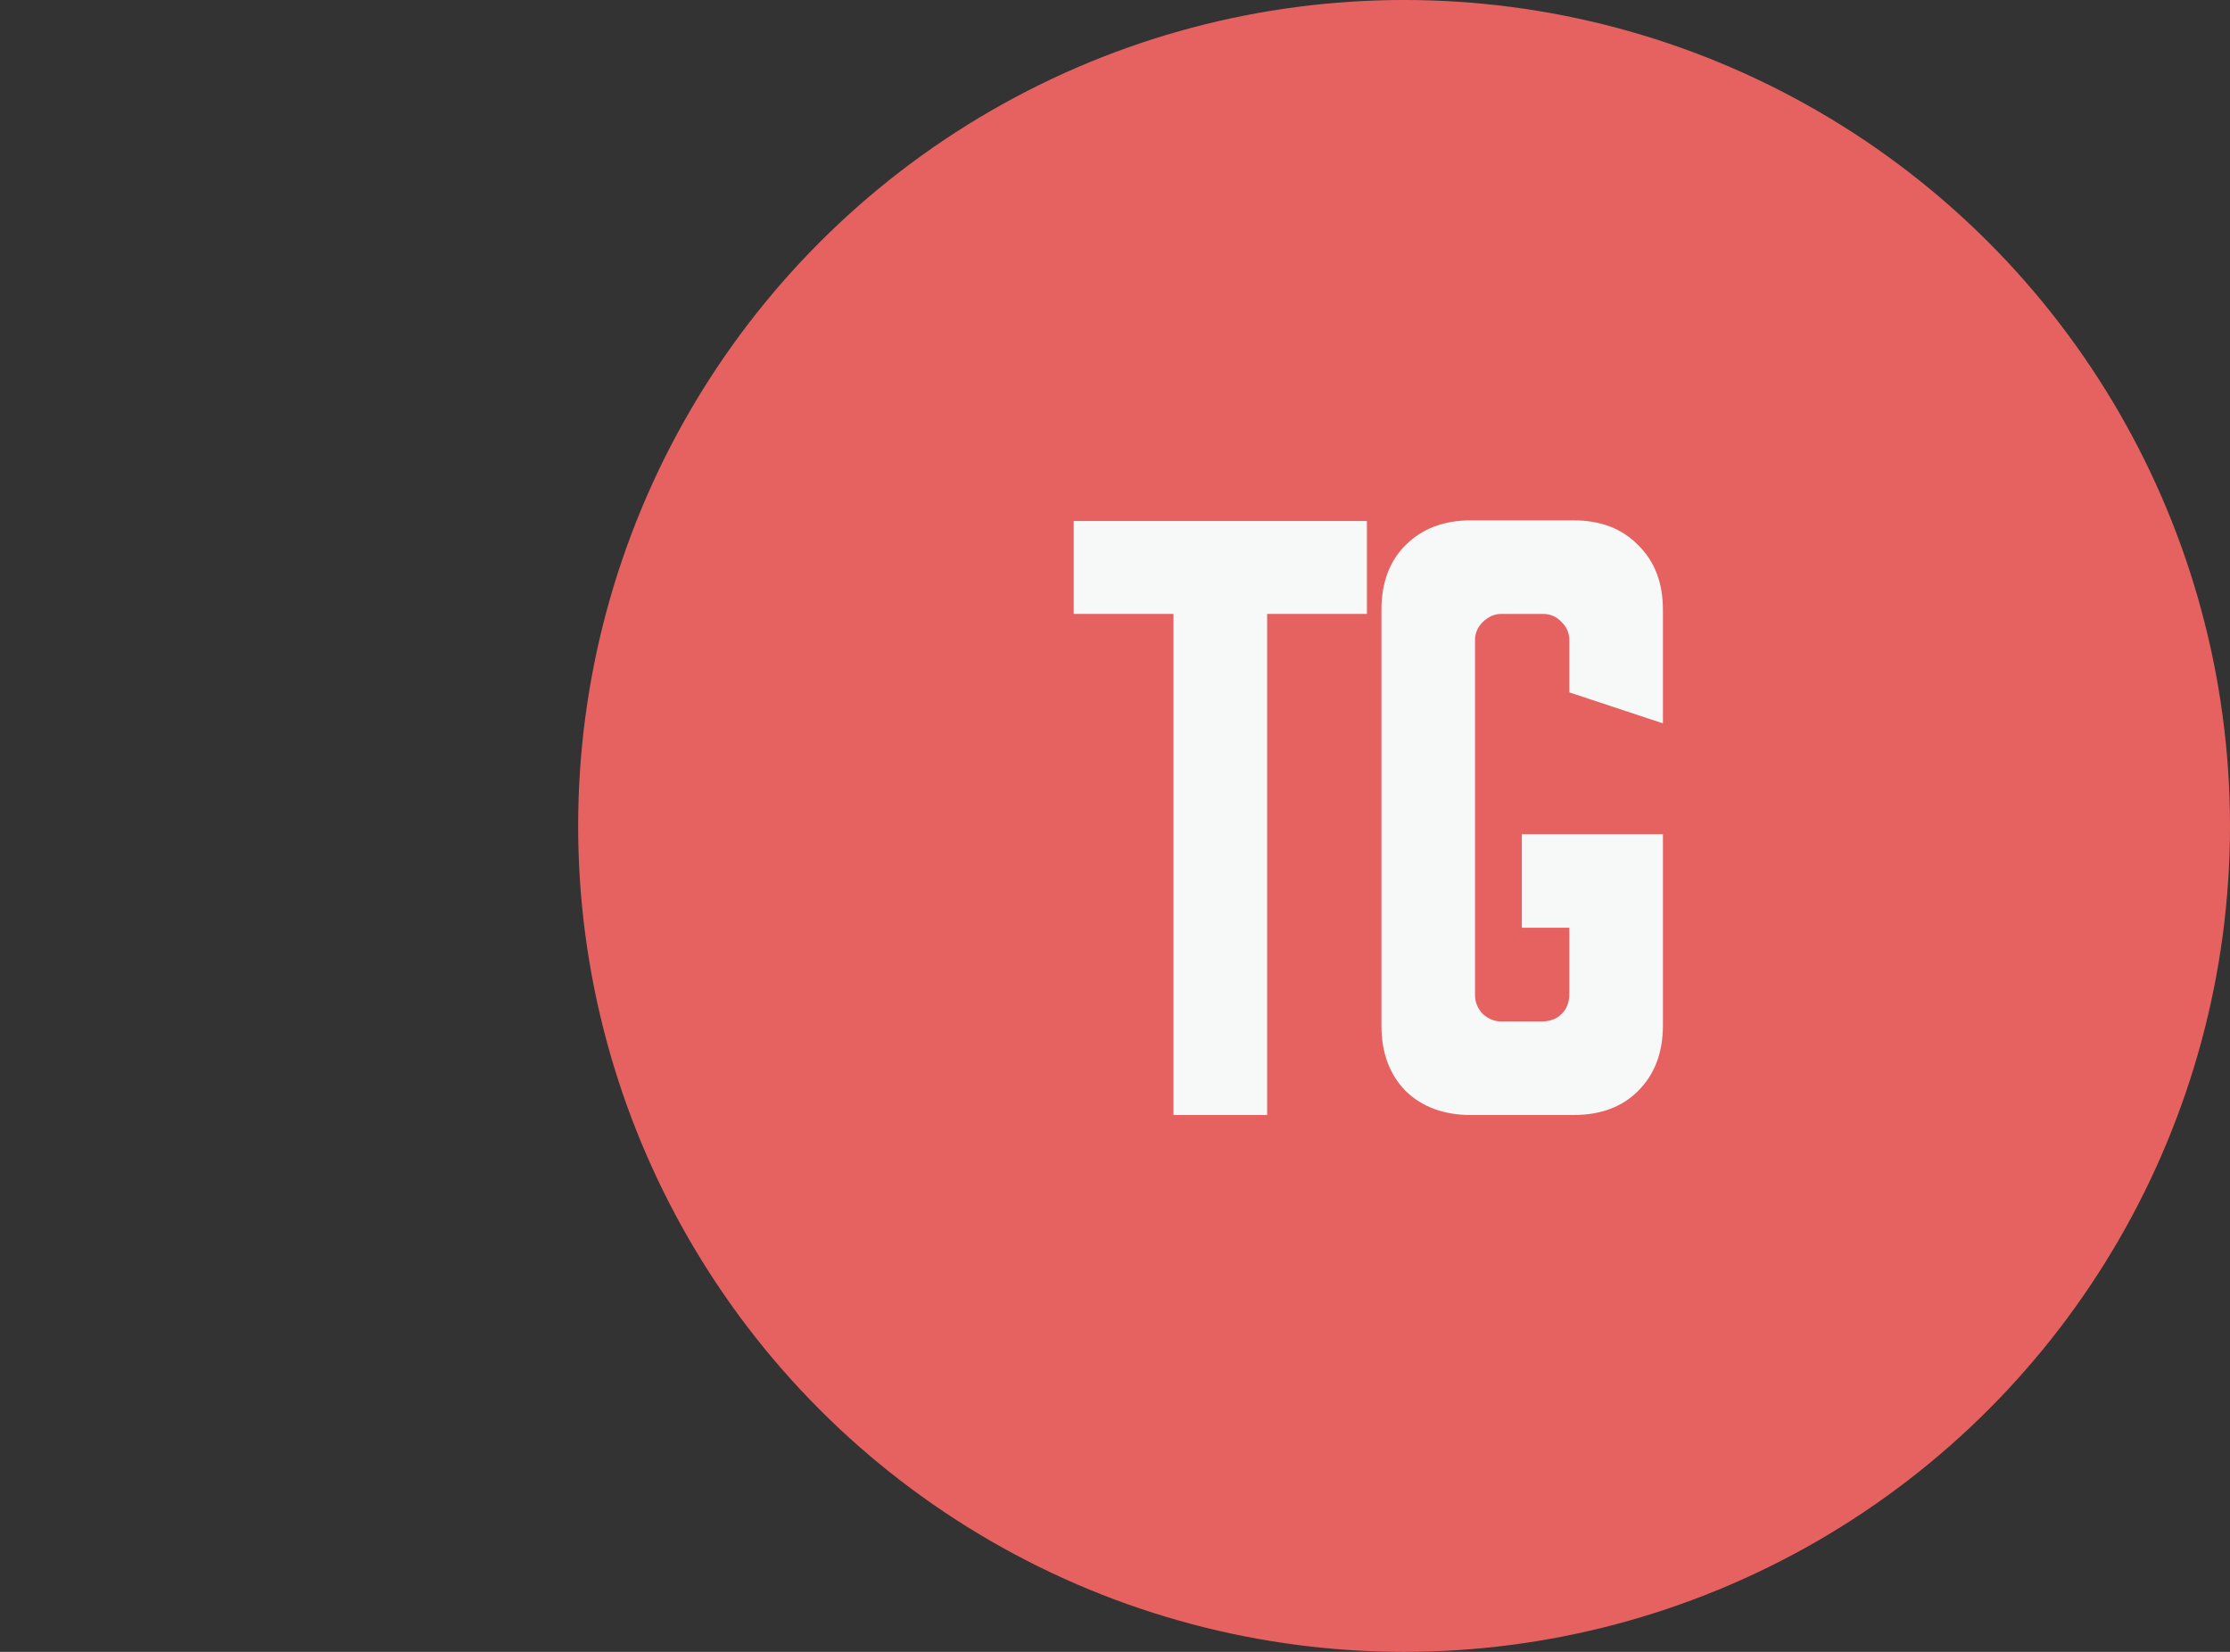
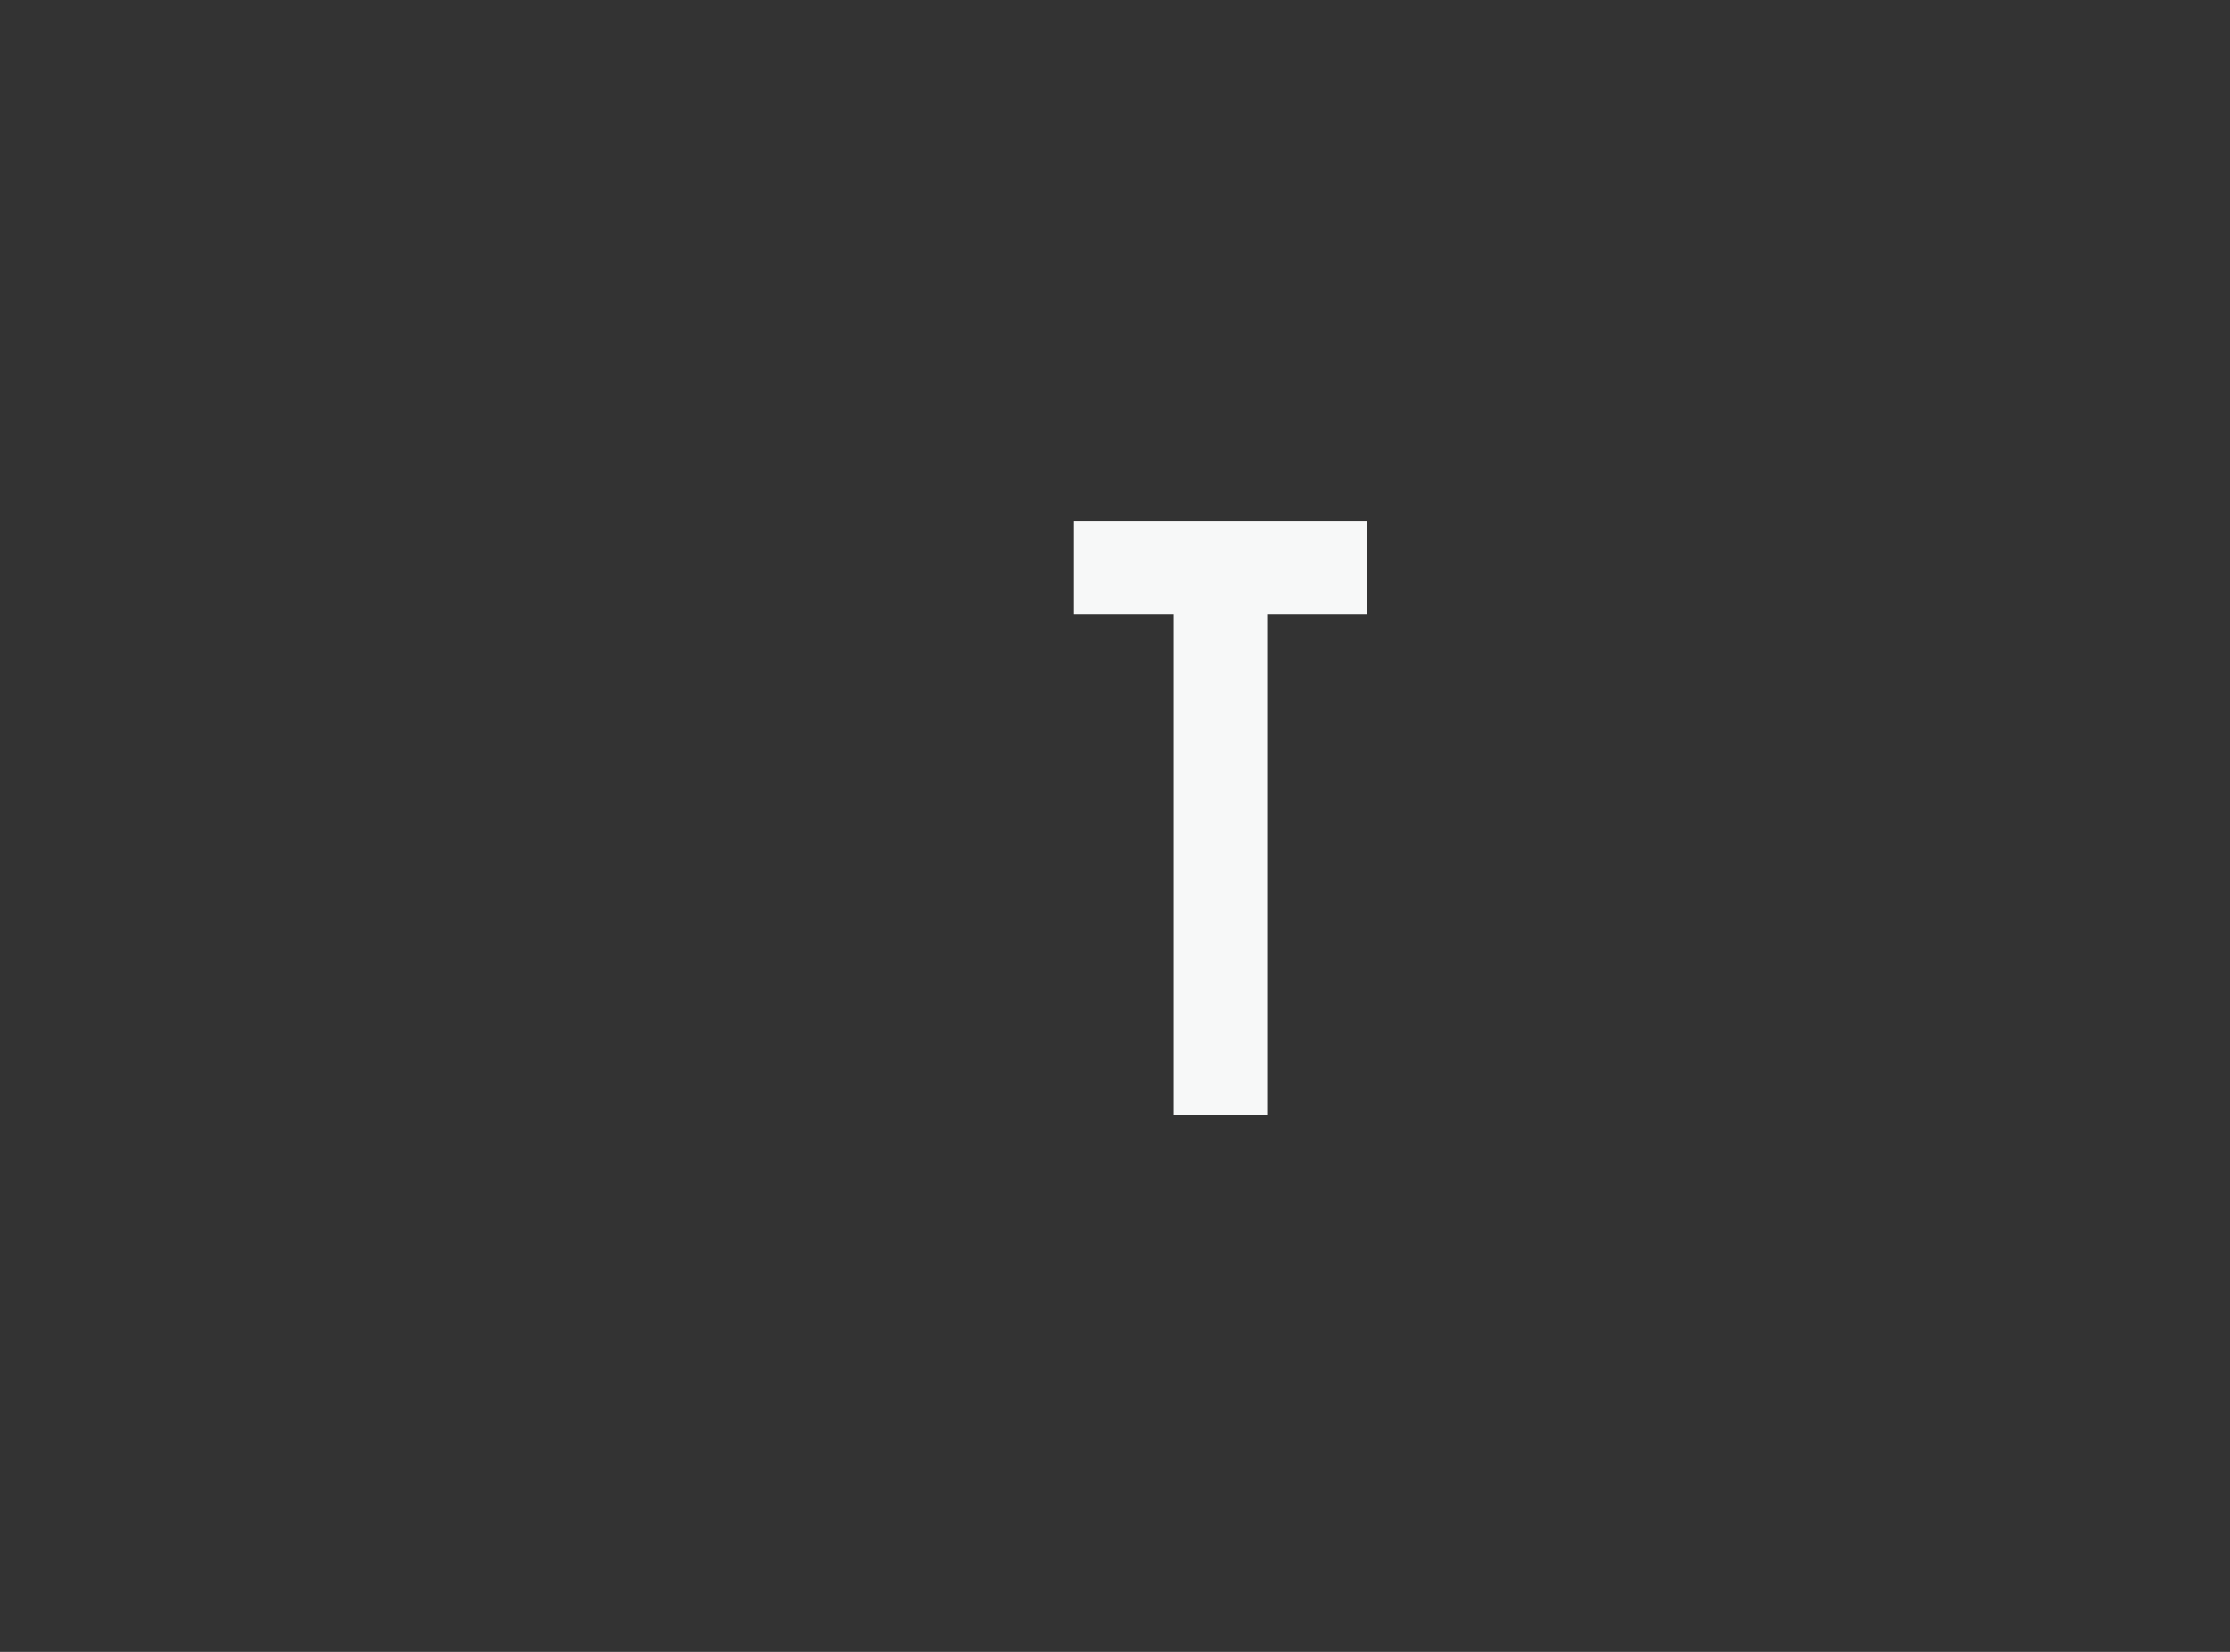
<svg xmlns="http://www.w3.org/2000/svg" width="27" height="20" viewBox="0 0 27 20" fill="none">
  <rect x="0" y="0" width="27" height="20" fill="#333333" stroke="none" />
-   <circle cx="17" cy="10" r="10" fill="#E66260" />
  <path d="M13 6.308H16.55V7.433H15.342V13.5H14.208V7.433H13V6.308Z" fill="#F7F8F8" />
-   <path d="M16.726 7.383C16.726 7.056 16.823 6.794 17.018 6.6C17.218 6.4 17.482 6.3 17.809 6.3H19.051C19.379 6.3 19.64 6.4 19.834 6.6C20.034 6.794 20.134 7.056 20.134 7.383V8.758L19.001 8.383V7.75C19.001 7.667 18.97 7.594 18.909 7.533C18.848 7.467 18.773 7.433 18.684 7.433H18.176C18.093 7.433 18.018 7.467 17.951 7.533C17.89 7.594 17.859 7.667 17.859 7.75V12.05C17.859 12.133 17.89 12.208 17.951 12.275C18.018 12.336 18.093 12.367 18.176 12.367H18.668C18.768 12.367 18.848 12.336 18.909 12.275C18.97 12.214 19.001 12.133 19.001 12.033V11.233H18.426V10.1H20.134V12.417C20.134 12.744 20.034 13.008 19.834 13.208C19.64 13.403 19.379 13.5 19.051 13.5H17.809C17.482 13.5 17.218 13.403 17.018 13.208C16.823 13.008 16.726 12.744 16.726 12.417V7.383Z" fill="#F7F8F8" />
</svg>